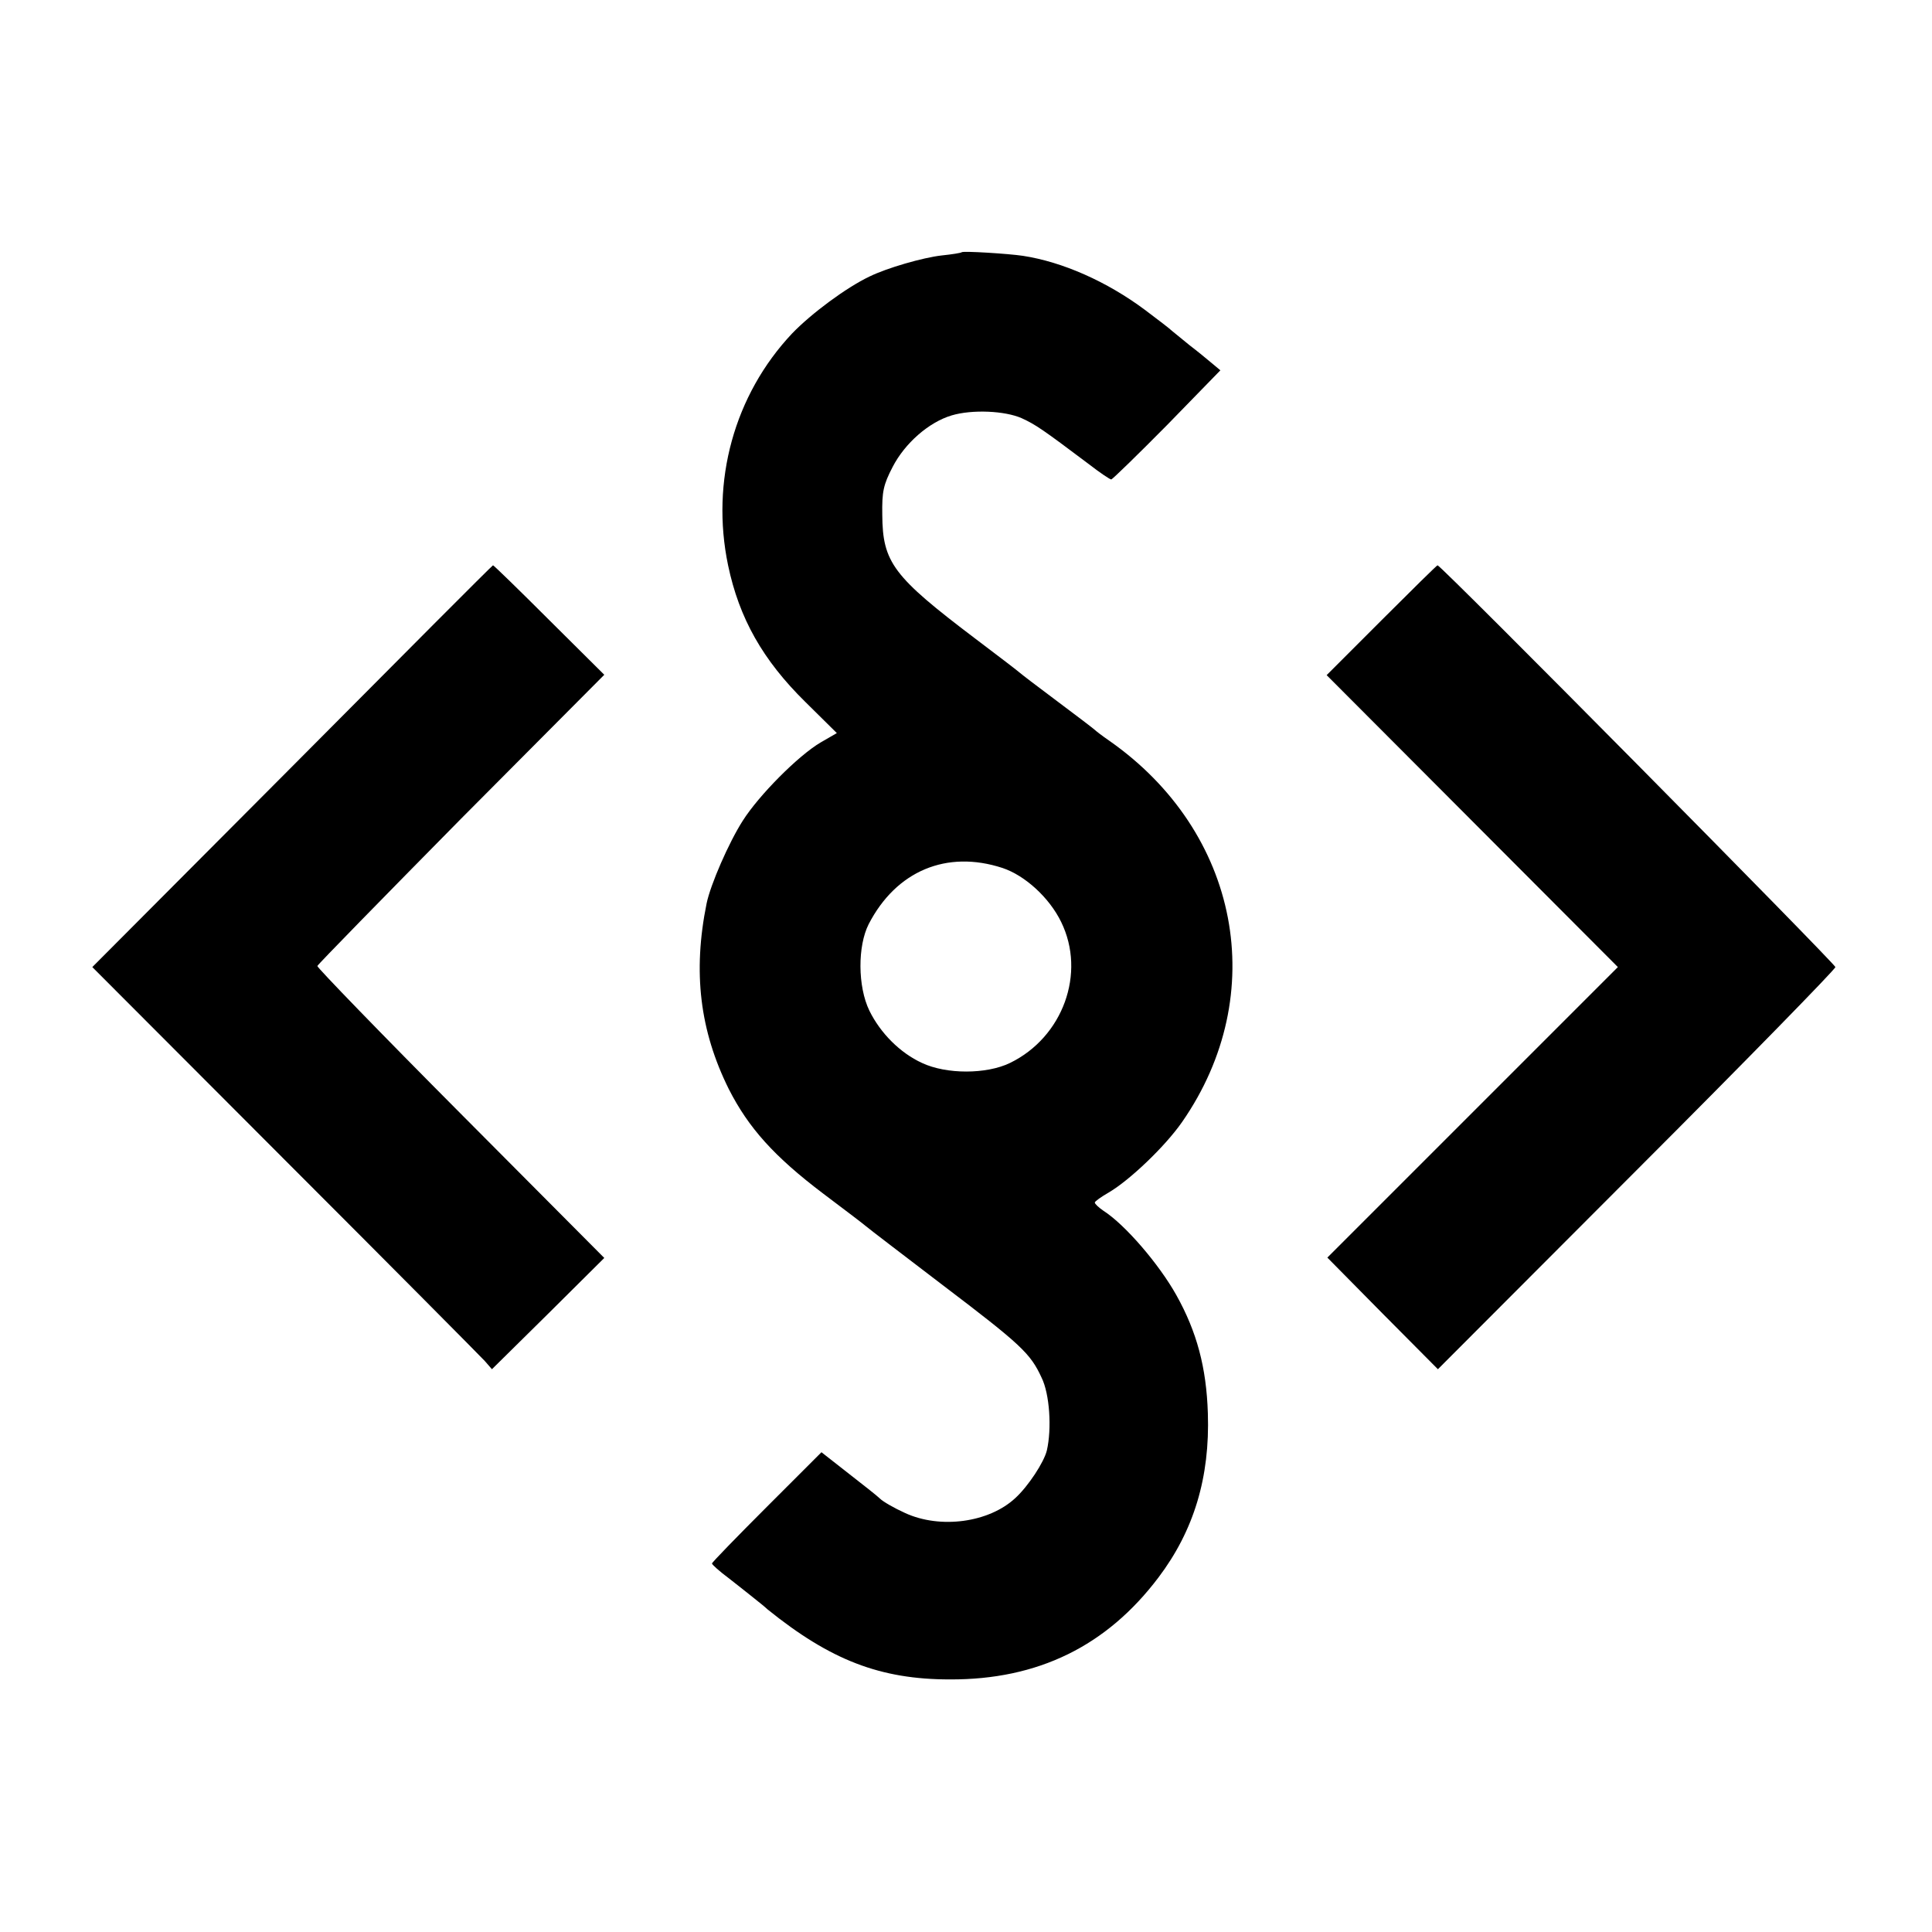
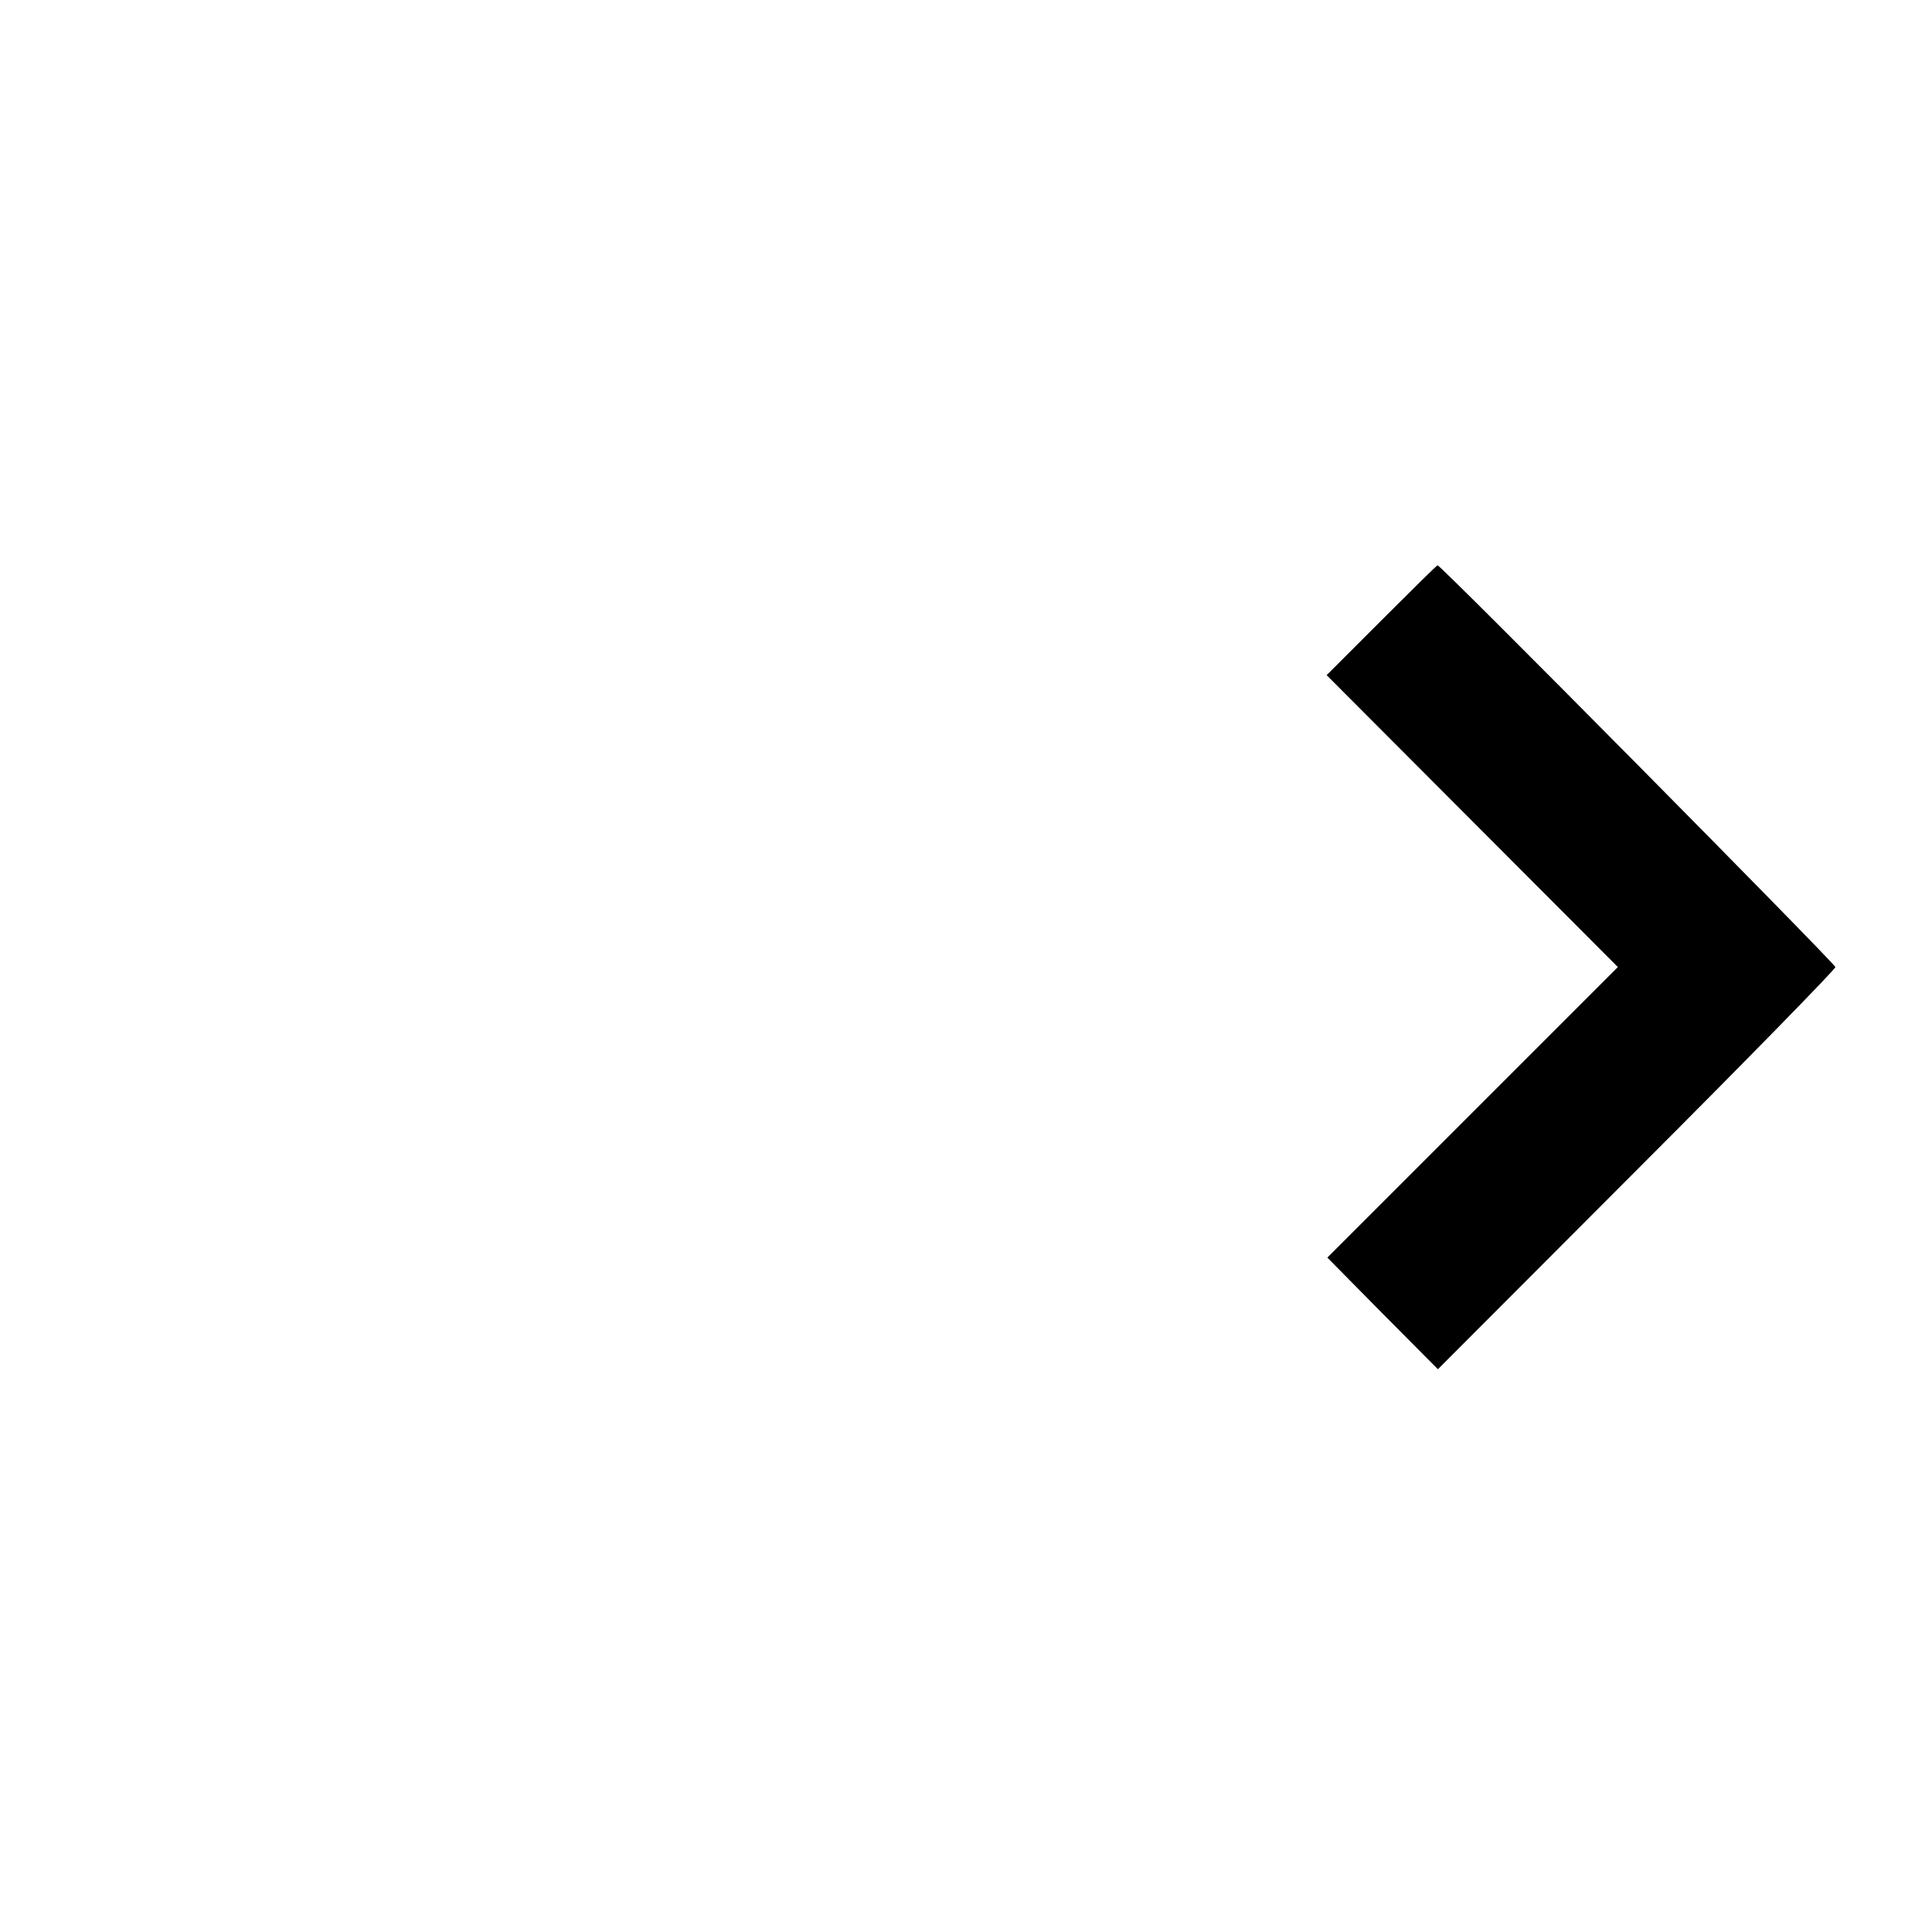
<svg xmlns="http://www.w3.org/2000/svg" version="1.0" width="540pt" height="540pt" viewBox="0 0 540 540" preserveAspectRatio="xMidYMid meet">
  <g transform="translate(0,540) scale(0.1,-0.1)" fill="#000000" stroke="none">
-     <path d="M2688 4695 c-2 -2 -27 -6 -56 -9 -53 -6 -153 -35 -202 -59 -65 -31 -162 -103 -216 -159 -162 -172 -228 -413 -179 -648 31 -148 97 -265 216 -382 l88 -87 -45 -26 c-63 -37 -173 -148 -218 -219 -39 -61 -90 -178 -101 -231 -39 -192 -19 -356 62 -519 55 -108 126 -188 265 -293 57 -43 110 -83 118 -90 8 -7 105 -81 215 -165 220 -167 245 -191 276 -258 23 -46 29 -143 15 -204 -8 -33 -52 -100 -88 -133 -74 -69 -210 -87 -308 -42 -31 14 -62 32 -70 40 -8 8 -49 40 -90 72 l-74 58 -153 -153 c-84 -84 -153 -155 -153 -158 0 -3 21 -22 48 -42 26 -20 58 -46 72 -57 14 -11 30 -24 35 -29 176 -142 315 -196 510 -196 246 -1 438 93 583 285 99 131 144 280 138 459 -4 128 -31 228 -88 330 -48 86 -143 197 -204 236 -13 9 -24 19 -24 23 0 3 18 16 39 28 58 34 157 128 205 197 248 357 161 811 -204 1066 -19 13 -37 27 -40 30 -3 3 -50 39 -105 80 -55 41 -102 77 -105 80 -3 3 -59 46 -124 95 -230 174 -259 213 -260 346 -1 65 3 84 29 134 34 66 101 125 165 144 57 17 149 13 196 -8 39 -18 58 -31 187 -128 31 -24 59 -43 63 -43 3 0 74 69 156 152 l149 153 -24 20 c-13 11 -41 34 -62 50 -21 17 -43 35 -49 40 -6 6 -40 32 -76 59 -106 79 -230 134 -341 151 -40 6 -167 14 -171 10z m114 -1721 c63 -21 131 -83 164 -151 70 -143 5 -322 -143 -394 -66 -32 -178 -32 -246 0 -61 28 -116 83 -147 146 -33 68 -33 181 -2 242 77 149 218 208 374 157z" />
-     <path d="M817 3258 l-559 -561 539 -540 c296 -296 547 -549 558 -561 l20 -23 157 155 157 156 -402 404 c-221 222 -401 408 -400 412 2 5 183 190 402 412 l400 402 -154 153 c-84 84 -155 153 -157 153 -2 0 -254 -253 -561 -562z" />
    <path d="M3862 3667 l-154 -154 407 -408 407 -408 -406 -406 -406 -406 154 -156 155 -156 555 556 c306 306 556 562 556 568 0 9 -1102 1123 -1112 1123 -2 0 -72 -69 -156 -153z" />
  </g>
</svg>